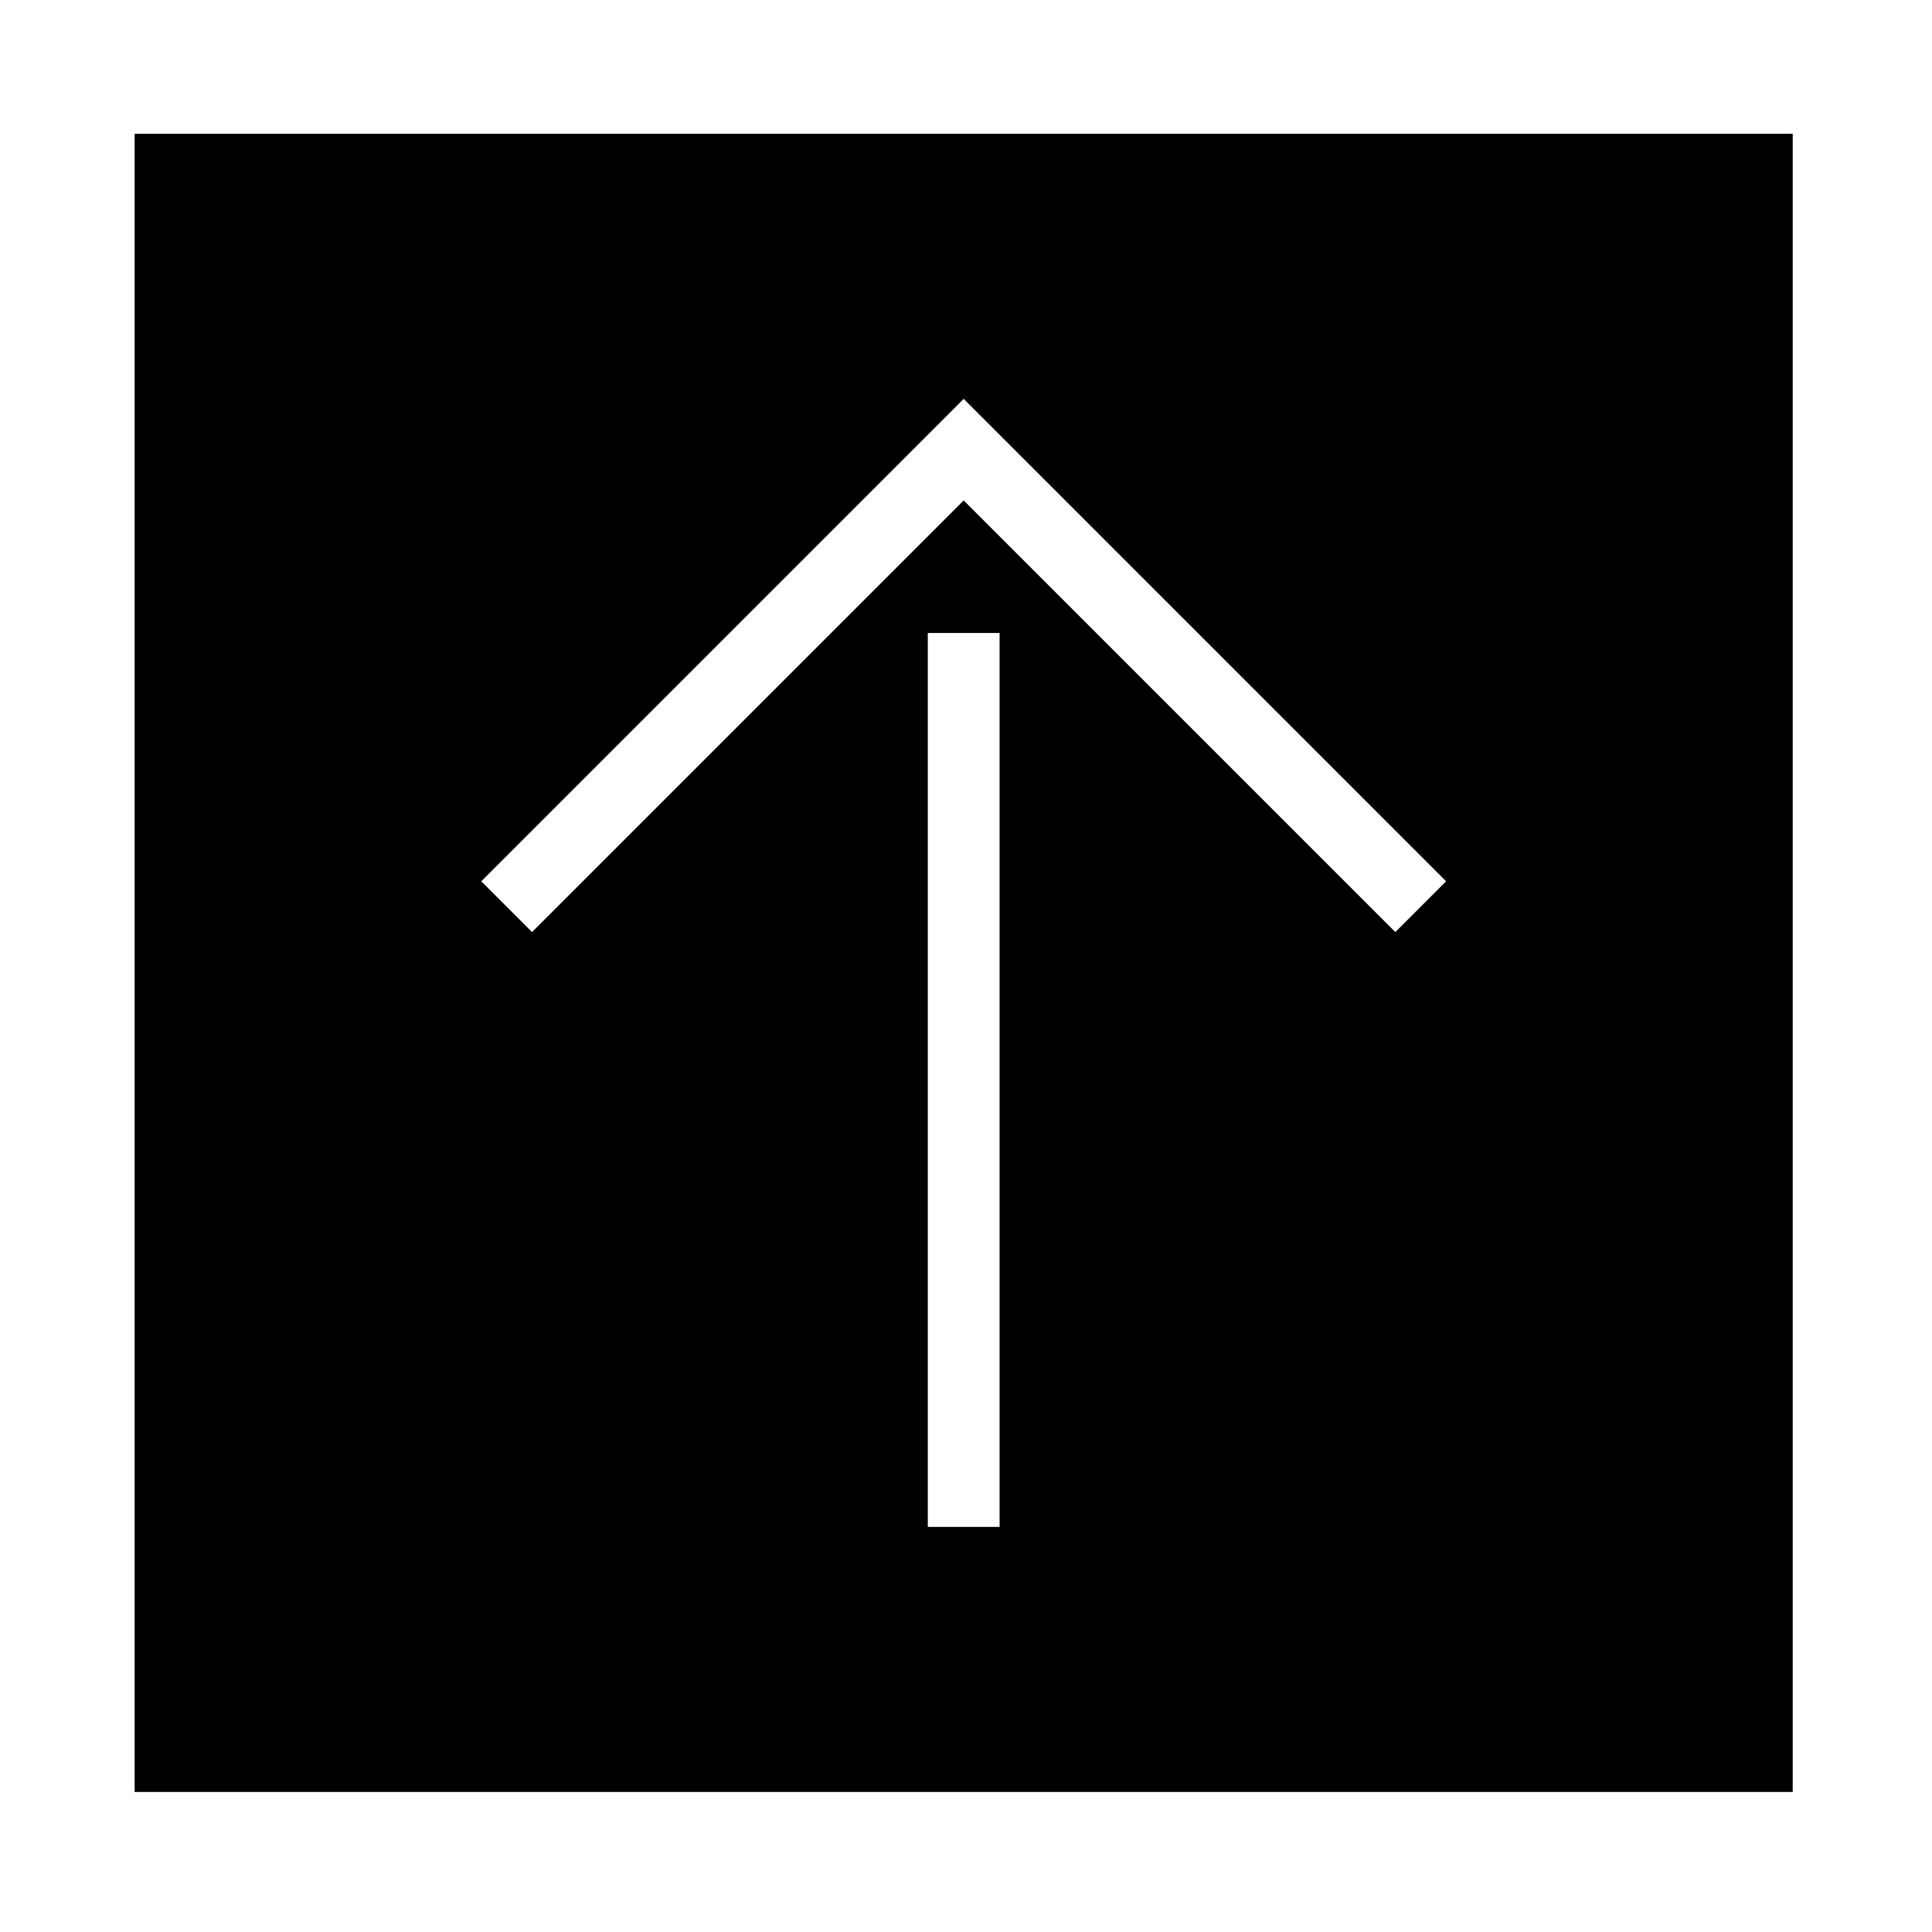
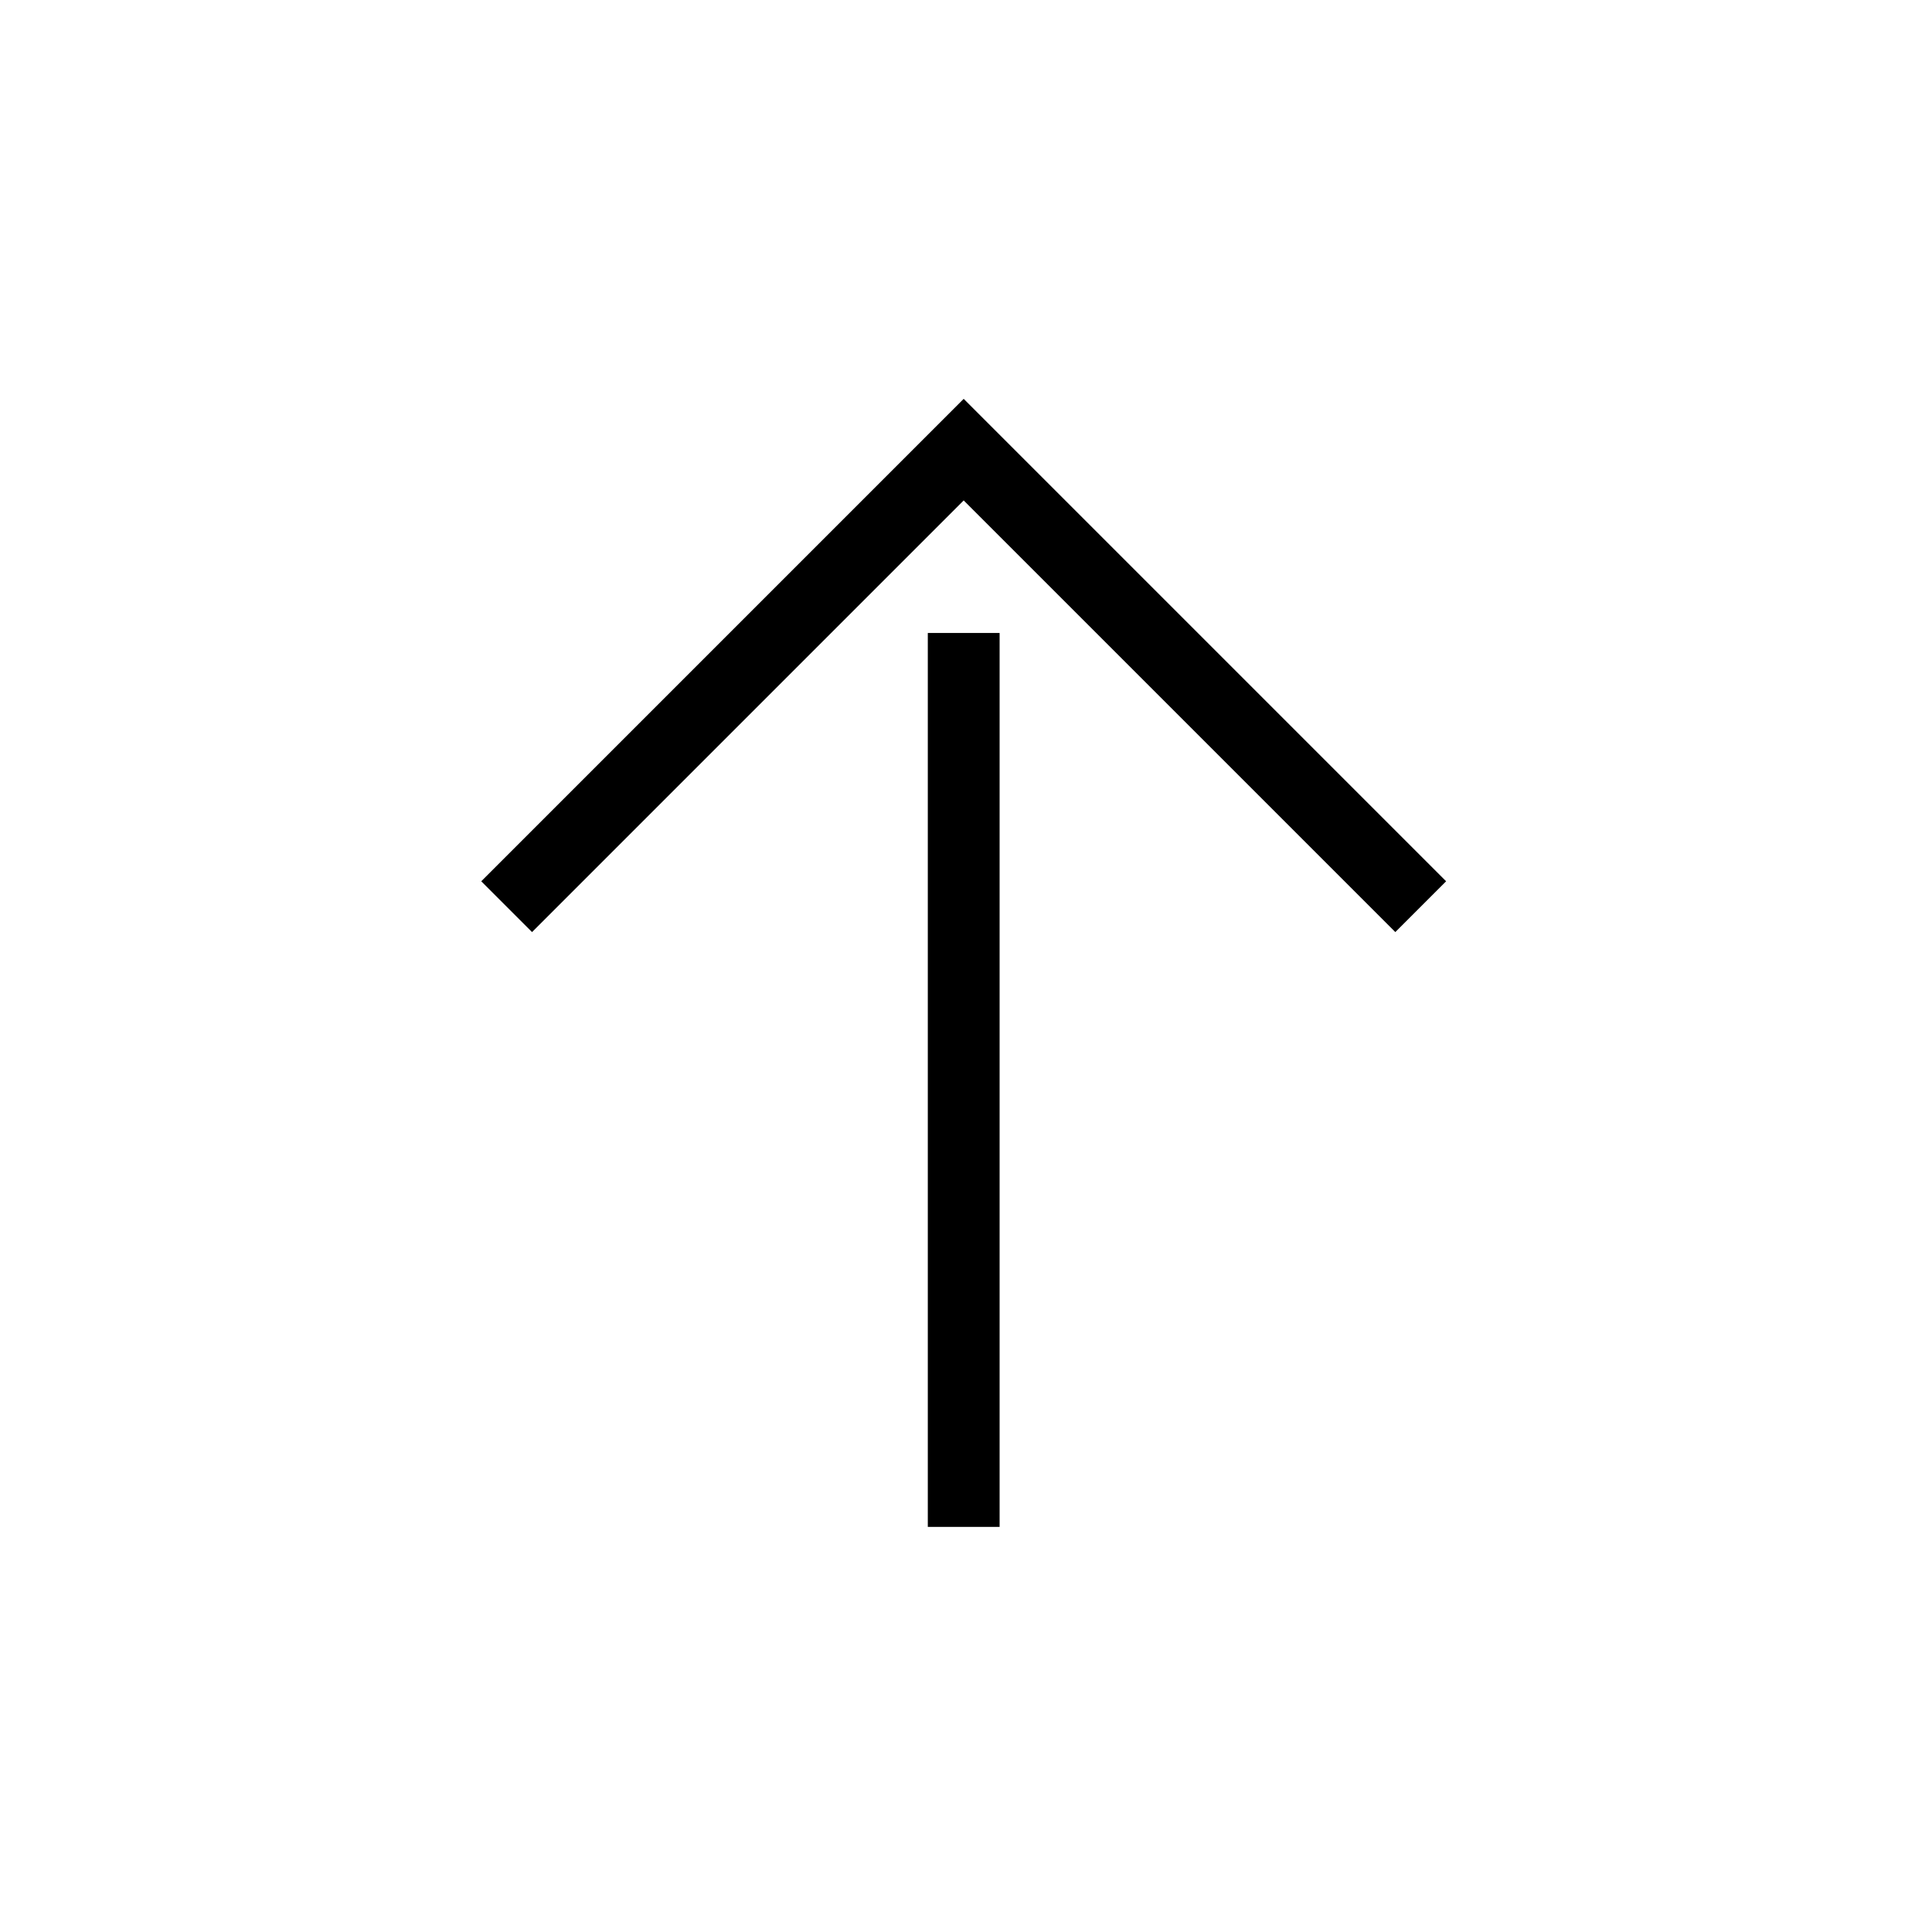
<svg xmlns="http://www.w3.org/2000/svg" fill="#000000" width="800px" height="800px" version="1.1" viewBox="144 144 512 512">
-   <path d="m179.68 179.46h439.41v439.43h-439.41zm91.855 198.09 13.461 13.461 114.39-114.39 114.39 114.39 13.461-13.461-127.85-127.85-127.85 127.85m118.34 171.1h19.027v-236.91h-19.027z" />
+   <path d="m179.68 179.46h439.41h-439.41zm91.855 198.09 13.461 13.461 114.39-114.39 114.39 114.39 13.461-13.461-127.85-127.85-127.85 127.85m118.34 171.1h19.027v-236.91h-19.027z" />
</svg>